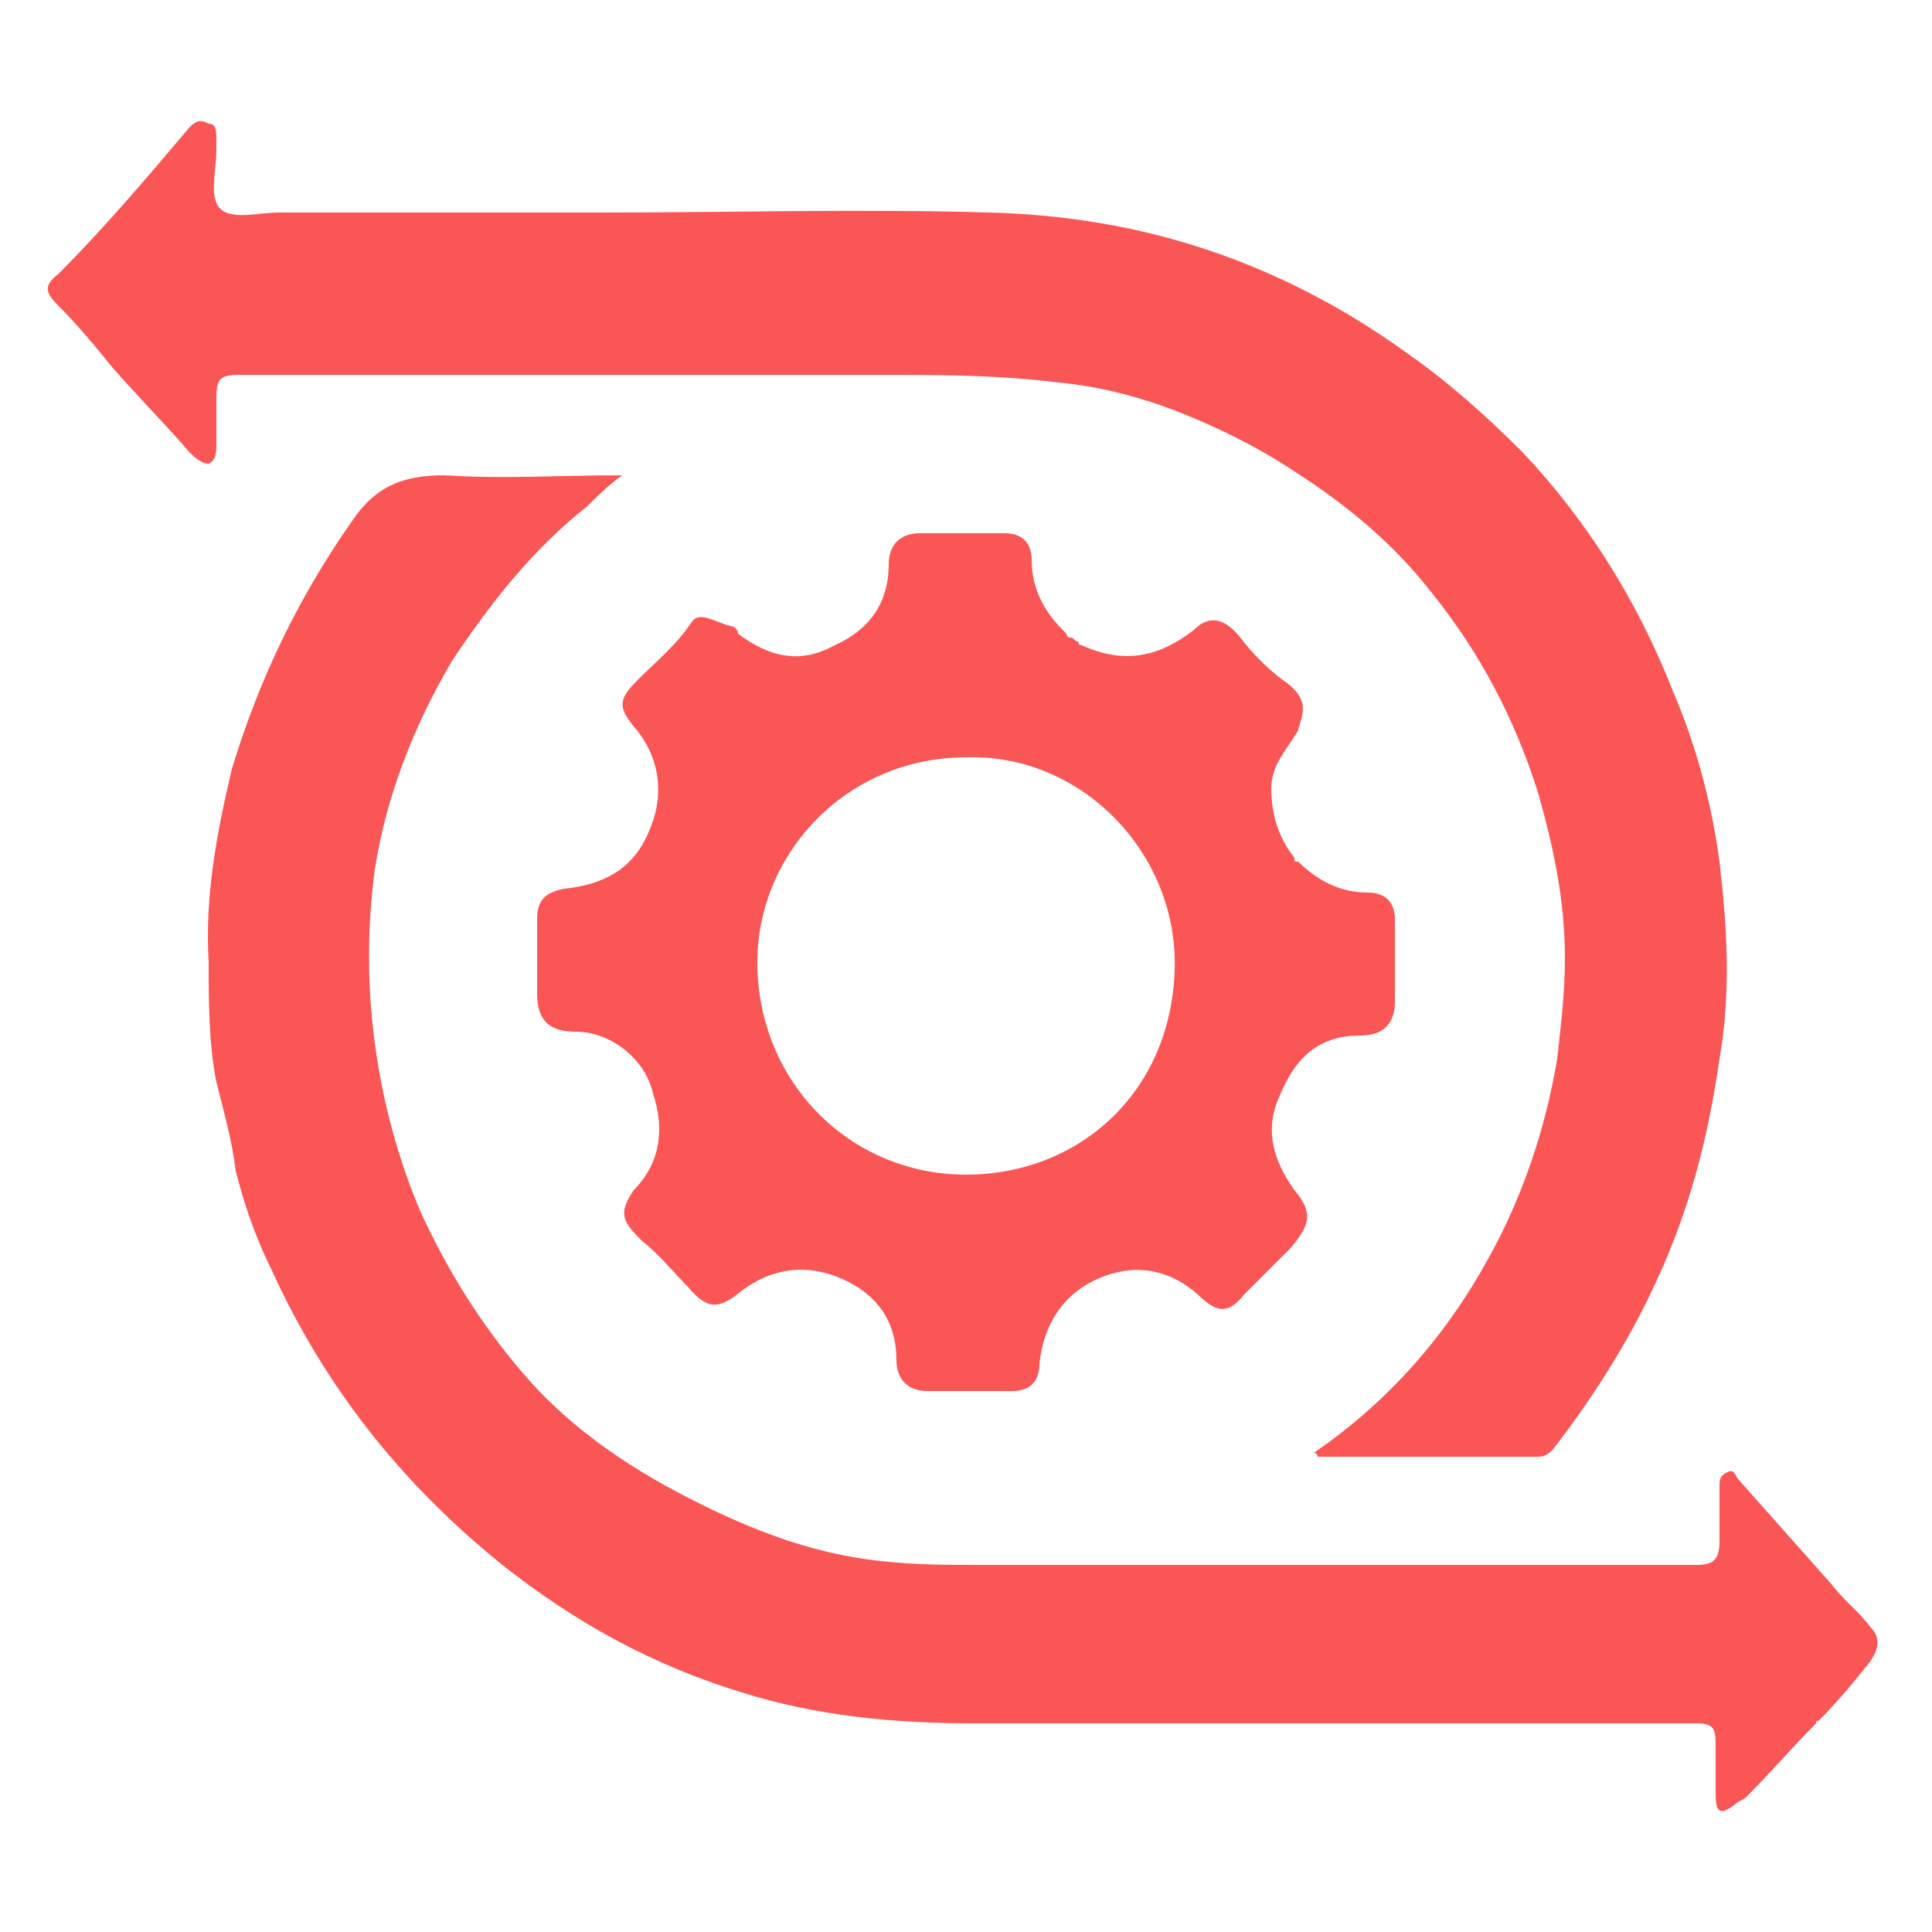
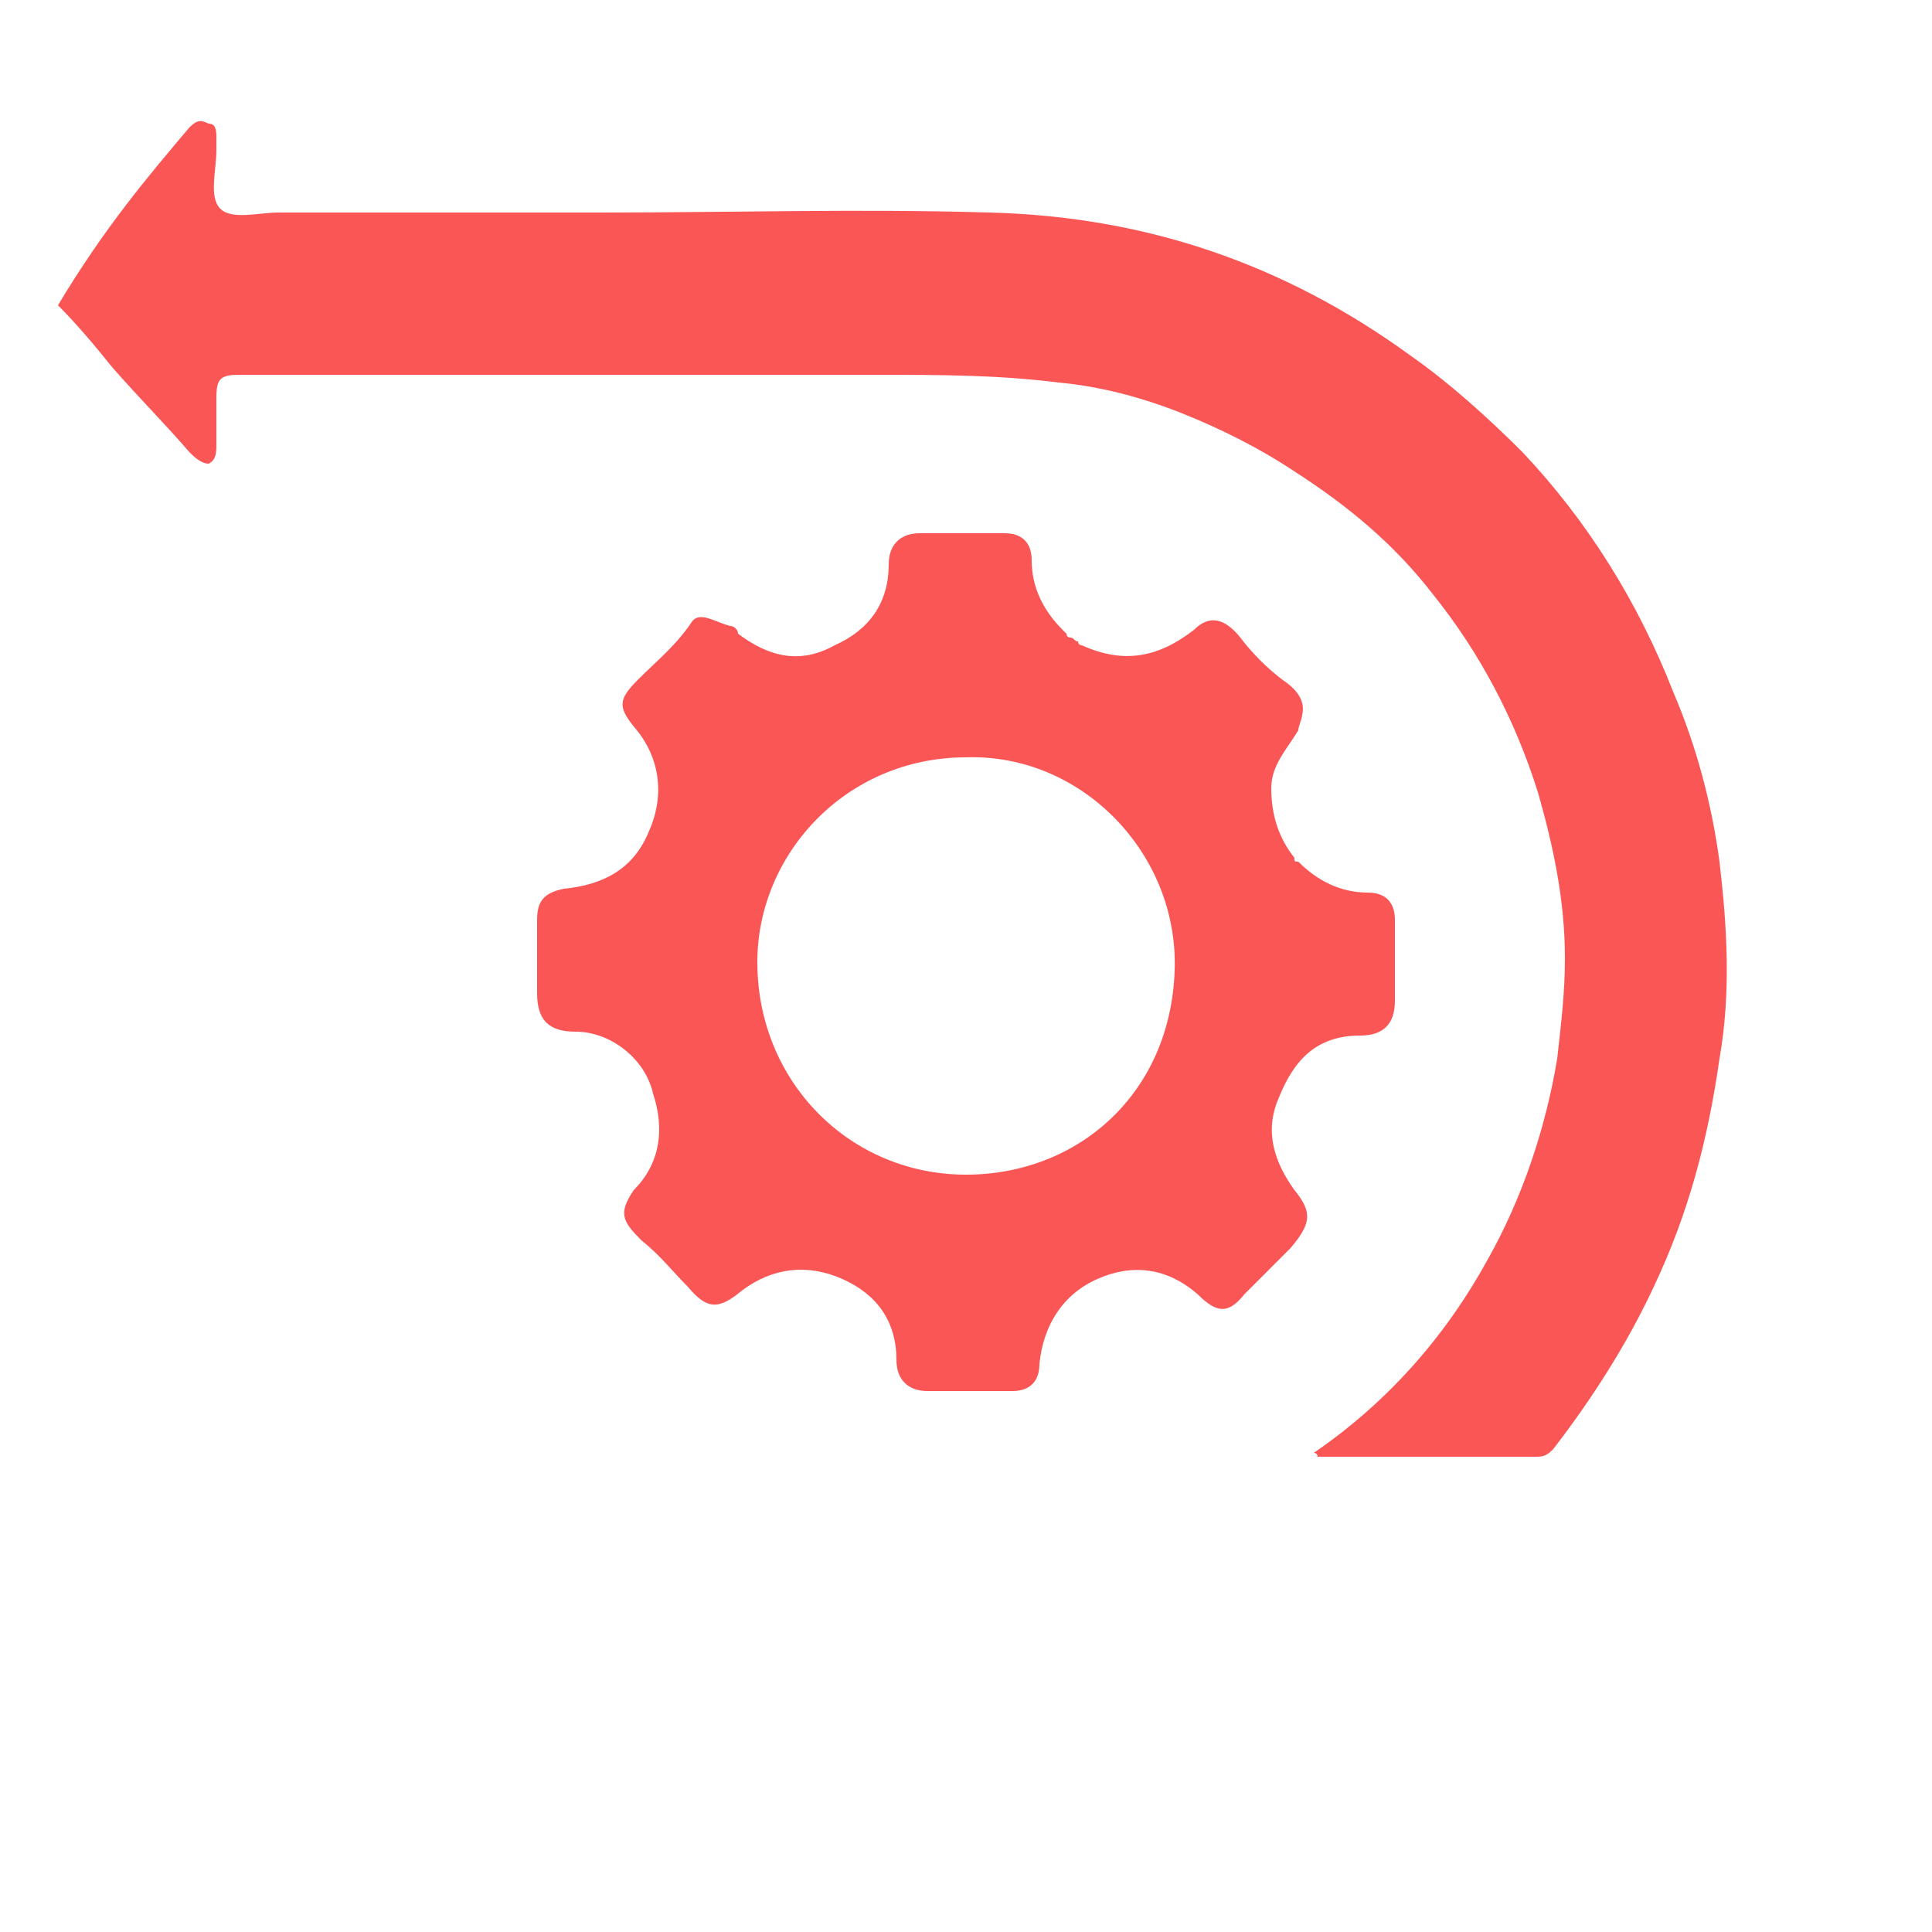
<svg xmlns="http://www.w3.org/2000/svg" width="50" height="50" viewBox="0 0 50 50" fill="none">
-   <path d="M34 37.6C35.9 36.3 37.4 34.6 38.5 32.6C39.4 31 40 29.2 40.3 27.4C40.4 26.5 40.5 25.7 40.5 24.8C40.5 23.3 40.2 21.9 39.8 20.5C39.2 18.6 38.3 16.9 37.1 15.4C36.1 14.1 34.9 13.1 33.5 12.2C32.6 11.6 31.6 11.1 30.6 10.7C29.6 10.3 28.5 10 27.4 9.9C25.8 9.7 24.3 9.7 22.7 9.7C17.2 9.7 11.7 9.7 6.2 9.7C5.7 9.7 5.6 9.8 5.6 10.3C5.6 10.7 5.6 11.1 5.6 11.5C5.6 11.7 5.6 11.9 5.4 12C5.2 12 5 11.8 4.9 11.7C4.3 11 3.6 10.3 2.9 9.5C2.5 9 2 8.4 1.5 7.9C1.2 7.6 1.1 7.4 1.5 7.1C2.7 5.9 3.8 4.6 4.9 3.3C5.1 3.1 5.2 3.1 5.4 3.2C5.6 3.2 5.6 3.4 5.6 3.6C5.6 3.7 5.6 3.8 5.6 3.9C5.6 4.4 5.4 5.1 5.7 5.4C6 5.7 6.7 5.5 7.2 5.5C10 5.5 12.8 5.5 15.6 5.5C18.9 5.5 22.3 5.4 25.6 5.5C29.6 5.6 33.2 6.8 36.5 9.2C37.5 9.9 38.5 10.8 39.4 11.7C41.1 13.5 42.4 15.6 43.3 17.9C43.9 19.3 44.3 20.8 44.5 22.3C44.7 24 44.8 25.7 44.5 27.4C44.2 29.5 43.7 31.4 42.8 33.3C42.1 34.8 41.2 36.2 40.2 37.5C40.1 37.6 40 37.7 39.8 37.7C37.9 37.7 36 37.7 34.1 37.7C34.1 37.7 34.1 37.6 34 37.6Z" fill="#FB5656" />
-   <path d="M47 44.6C46.4 45.2 45.8 45.9 45.2 46.5C45.1 46.6 45 46.6 44.9 46.7C44.5 47 44.4 46.9 44.4 46.4C44.4 46 44.4 45.5 44.4 45.1C44.4 44.7 44.3 44.6 43.9 44.6C43.3 44.6 42.7 44.6 42.1 44.6C36.5 44.6 30.8 44.6 25.2 44.6C23.1 44.6 21.1 44.4 19.2 43.8C16.9 43.1 14.9 42 13 40.5C10.4 38.4 8.4 35.9 7 32.8C6.6 32 6.3 31.1 6.1 30.3C6 29.5 5.8 28.8 5.6 28C5.4 27 5.4 25.9 5.4 24.9C5.3 23.2 5.6 21.6 6 19.9C6.7 17.6 7.7 15.5 9.1 13.5C9.7 12.6 10.4 12.3 11.5 12.3C13 12.4 14.5 12.3 16.1 12.3C15.7 12.6 15.5 12.8 15.2 13.1C13.8 14.2 12.7 15.6 11.7 17.1C10.7 18.8 10 20.6 9.7 22.5C9.5 24 9.5 25.5 9.7 27C9.9 28.5 10.3 30 10.9 31.4C11.6 32.9 12.4 34.2 13.5 35.5C14.6 36.8 16 37.8 17.5 38.6C19.2 39.5 20.9 40.2 22.8 40.4C23.7 40.5 24.5 40.5 25.4 40.5C31.6 40.5 37.8 40.5 43.9 40.5C44.3 40.5 44.5 40.4 44.5 39.9C44.5 39.4 44.5 39 44.5 38.5C44.5 38.3 44.5 38.2 44.7 38.1C44.9 38 44.9 38.2 45 38.3C45.8 39.2 46.6 40.1 47.4 41C47.7 41.4 48.1 41.7 48.4 42.1C48.7 42.4 48.6 42.7 48.4 43C48 43.5 47.6 44 47 44.6C47.1 44.5 47 44.5 47 44.6Z" fill="#FB5656" />
+   <path d="M34 37.6C35.9 36.3 37.4 34.6 38.5 32.6C39.4 31 40 29.2 40.3 27.4C40.4 26.5 40.5 25.7 40.5 24.8C40.5 23.3 40.2 21.9 39.8 20.5C39.2 18.6 38.3 16.9 37.1 15.4C36.1 14.1 34.9 13.1 33.5 12.2C32.6 11.6 31.6 11.1 30.6 10.7C29.6 10.3 28.5 10 27.4 9.9C25.8 9.7 24.3 9.7 22.7 9.7C17.2 9.7 11.7 9.7 6.2 9.7C5.7 9.7 5.6 9.8 5.6 10.3C5.6 10.7 5.6 11.1 5.6 11.5C5.6 11.7 5.6 11.9 5.4 12C5.2 12 5 11.8 4.9 11.7C4.3 11 3.6 10.3 2.9 9.5C2.5 9 2 8.4 1.5 7.9C2.7 5.9 3.8 4.6 4.9 3.3C5.1 3.1 5.2 3.1 5.4 3.2C5.6 3.2 5.6 3.4 5.6 3.6C5.6 3.7 5.6 3.8 5.6 3.9C5.6 4.4 5.4 5.1 5.7 5.4C6 5.7 6.7 5.5 7.2 5.5C10 5.5 12.8 5.5 15.6 5.5C18.9 5.5 22.3 5.4 25.6 5.5C29.6 5.6 33.2 6.8 36.5 9.2C37.5 9.9 38.5 10.8 39.4 11.7C41.1 13.5 42.4 15.6 43.3 17.9C43.9 19.3 44.3 20.8 44.5 22.3C44.7 24 44.8 25.7 44.5 27.4C44.2 29.5 43.7 31.4 42.8 33.3C42.1 34.8 41.2 36.2 40.2 37.5C40.1 37.6 40 37.7 39.8 37.7C37.9 37.7 36 37.7 34.1 37.7C34.1 37.7 34.1 37.6 34 37.6Z" fill="#FB5656" />
  <path d="M33.6 18.9C33.3 19.4 32.9 19.8 32.9 20.4C32.9 21.1 33.1 21.7 33.5 22.2C33.5 22.3 33.5 22.3 33.6 22.3C34.1 22.8 34.7 23.1 35.4 23.1C35.9 23.1 36.1 23.4 36.1 23.8C36.1 24.5 36.1 25.2 36.1 25.9C36.1 26.5 35.8 26.8 35.2 26.8C34.1 26.8 33.5 27.4 33.1 28.4C32.7 29.3 33 30.1 33.5 30.8C34 31.4 33.9 31.7 33.4 32.3C33 32.7 32.6 33.1 32.2 33.5C31.8 34 31.5 34 31 33.5C30.2 32.8 29.3 32.7 28.4 33.1C27.5 33.5 27 34.3 26.9 35.3C26.9 35.7 26.7 36 26.2 36C25.5 36 24.7 36 24 36C23.5 36 23.2 35.7 23.2 35.2C23.2 34.2 22.7 33.5 21.8 33.1C20.9 32.7 20 32.8 19.2 33.4C18.6 33.9 18.3 33.9 17.8 33.3C17.4 32.9 17.1 32.5 16.6 32.1C16.1 31.6 16 31.4 16.4 30.8C17.1 30.1 17.2 29.2 16.9 28.3C16.7 27.4 15.8 26.7 14.9 26.7C14.2 26.7 13.9 26.4 13.9 25.7C13.9 25.1 13.9 24.4 13.9 23.8C13.9 23.3 14.1 23.1 14.6 23C15.6 22.9 16.4 22.5 16.8 21.5C17.2 20.6 17.1 19.6 16.4 18.8C16 18.3 16 18.1 16.5 17.6C17 17.1 17.5 16.7 17.9 16.1C18.1 15.8 18.5 16.1 18.9 16.2C19 16.2 19.1 16.3 19.1 16.4C19.9 17 20.7 17.2 21.6 16.7C22.5 16.3 23 15.6 23 14.6C23 14.1 23.3 13.8 23.8 13.8C24.5 13.8 25.3 13.8 26 13.8C26.4 13.8 26.7 14 26.7 14.5C26.7 15.2 27 15.8 27.5 16.3L27.6 16.4C27.6 16.4 27.6 16.5 27.7 16.5C27.8 16.5 27.8 16.6 27.9 16.6C27.9 16.6 27.9 16.7 28 16.7C29.1 17.2 30 17 30.9 16.3C31.3 15.9 31.7 16 32.1 16.5C32.4 16.9 32.8 17.3 33.2 17.6C33.5 17.8 33.8 18.1 33.7 18.5C33.7 18.6 33.6 18.8 33.6 18.9ZM25 19.6C21.9 19.6 19.6 22.1 19.6 24.9C19.6 28 22 30.4 25 30.4C27.9 30.4 30.3 28.3 30.4 25.1C30.5 22.1 28 19.5 25 19.6Z" fill="#FB5656" />
</svg>